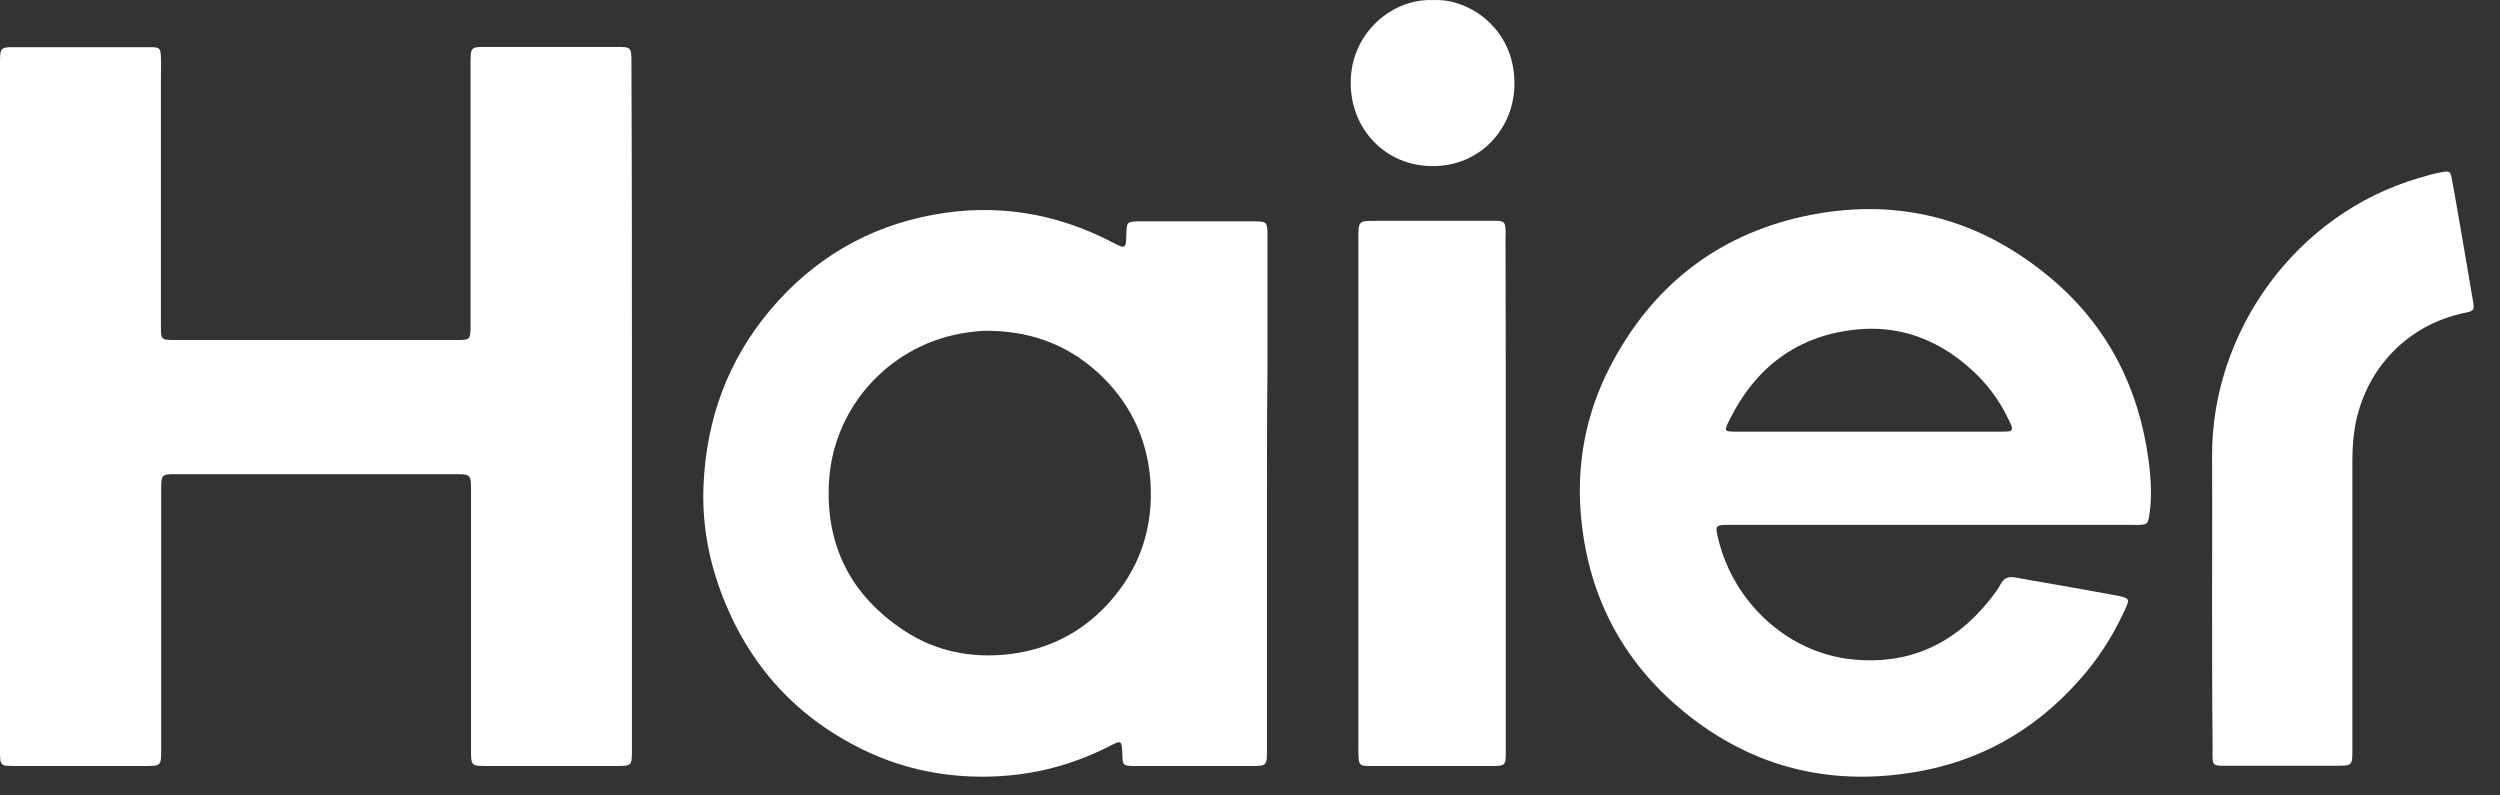
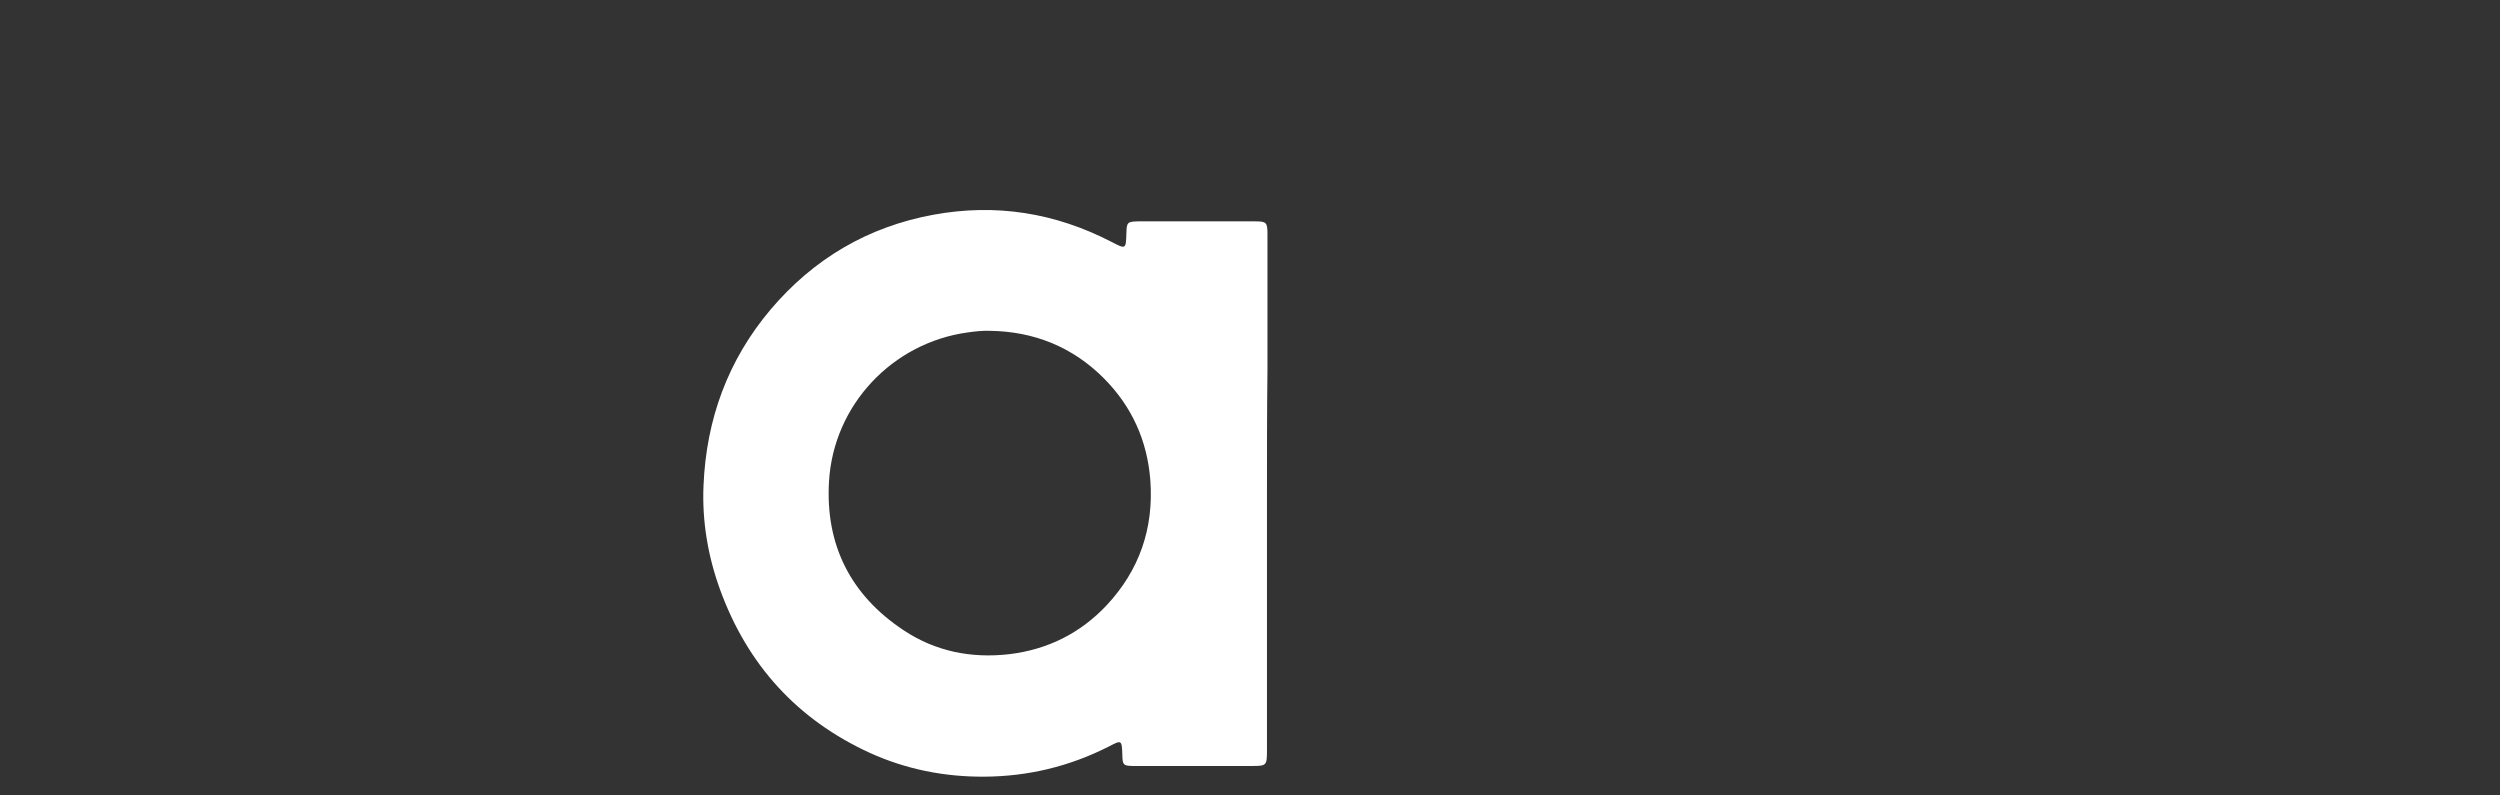
<svg xmlns="http://www.w3.org/2000/svg" width="66" height="21" viewBox="0 0 66 21" fill="none">
  <rect x="0" y="0" width="66" height="21" fill="#333333" stroke="none" />
-   <path d="M39.981 2.194C39.981 0.742 38.765 -0.051 37.837 0.003C36.775 -0.051 35.653 0.863 35.659 2.187C35.659 3.417 36.58 4.378 37.803 4.385C39.074 4.399 39.988 3.39 39.981 2.194Z" fill="#fff" />
-   <path d="M16.683 19.785V10.757C16.683 7.726 16.683 4.701 16.67 1.67C16.67 1.451 16.67 1.343 16.616 1.291C16.564 1.239 16.462 1.239 16.26 1.239H12.852C12.422 1.239 12.422 1.239 12.422 1.69V8.58C12.422 8.779 12.422 8.878 12.372 8.927C12.323 8.976 12.226 8.976 12.032 8.976H4.638C4.443 8.976 4.346 8.976 4.297 8.927C4.248 8.879 4.248 8.781 4.248 8.586V2.039C4.248 1.981 4.249 1.922 4.25 1.863C4.251 1.745 4.253 1.625 4.248 1.508C4.241 1.28 4.215 1.246 3.993 1.246H0.316C0.034 1.246 0.007 1.28 0 1.569V19.839C0 19.906 0 19.98 0.007 20.047C0.013 20.148 0.067 20.215 0.175 20.215C0.255 20.222 0.329 20.222 0.41 20.222H3.818C4.036 20.222 4.146 20.222 4.2 20.167C4.255 20.113 4.255 20.003 4.255 19.785V12.949C4.255 12.518 4.262 12.518 4.672 12.518H11.985C12.21 12.518 12.323 12.518 12.379 12.575C12.435 12.631 12.435 12.744 12.435 12.969V19.832C12.435 20.208 12.449 20.222 12.819 20.222H16.253C16.467 20.222 16.575 20.222 16.629 20.168C16.683 20.114 16.683 20.004 16.683 19.785Z" fill="#fff" />
  <path fill-rule="evenodd" clip-rule="evenodd" d="M33.448 19.771V13.043C33.448 11.947 33.448 10.852 33.461 9.756V6.18C33.461 5.871 33.434 5.844 33.132 5.844H30.04C29.764 5.851 29.744 5.871 29.737 6.153C29.724 6.583 29.724 6.583 29.348 6.388C27.855 5.615 26.289 5.367 24.642 5.669C22.922 5.985 21.483 6.825 20.34 8.176C19.218 9.507 18.646 11.067 18.573 12.814C18.532 13.755 18.687 14.676 19.009 15.564C19.735 17.56 21.053 18.998 22.955 19.872C23.916 20.309 24.931 20.511 25.987 20.504C27.143 20.497 28.232 20.235 29.267 19.711C29.616 19.529 29.616 19.529 29.63 19.939C29.637 20.195 29.657 20.215 29.899 20.222H33.018C33.229 20.222 33.337 20.222 33.392 20.168C33.448 20.113 33.448 20 33.448 19.771ZM25.556 8.775C25.745 8.748 25.933 8.727 26.128 8.734C27.304 8.748 28.326 9.164 29.153 9.998C29.878 10.731 30.289 11.631 30.369 12.68C30.463 13.957 30.073 15.059 29.22 15.974C28.521 16.72 27.654 17.15 26.639 17.271C25.637 17.385 24.696 17.197 23.856 16.639C22.464 15.718 21.785 14.394 21.886 12.707C22.007 10.684 23.567 9.043 25.556 8.775Z" fill="#fff" />
-   <path fill-rule="evenodd" clip-rule="evenodd" d="M45.668 13.856C45.278 13.856 45.272 13.863 45.366 14.246C45.782 15.927 47.201 17.224 48.874 17.405C50.38 17.567 51.61 17.009 52.558 15.799C52.652 15.678 52.746 15.557 52.813 15.429C52.907 15.241 53.042 15.214 53.223 15.248C53.468 15.296 53.715 15.338 53.962 15.38C54.095 15.403 54.227 15.426 54.359 15.449C54.857 15.537 55.354 15.624 55.858 15.718L55.873 15.721C55.91 15.727 55.951 15.733 55.986 15.745C56.201 15.799 56.221 15.826 56.127 16.034C55.852 16.652 55.502 17.231 55.072 17.748C53.943 19.106 52.524 19.993 50.81 20.336C48.458 20.8 46.307 20.316 44.431 18.77C42.838 17.459 41.937 15.745 41.742 13.668C41.608 12.263 41.864 10.912 42.516 9.662C43.611 7.558 45.319 6.22 47.597 5.716C50.057 5.178 52.282 5.75 54.212 7.403C55.65 8.64 56.463 10.24 56.719 12.129C56.786 12.62 56.819 13.124 56.739 13.621C56.705 13.816 56.692 13.843 56.497 13.856C56.443 13.861 56.393 13.859 56.341 13.858C56.315 13.857 56.289 13.856 56.262 13.856H45.668ZM52.786 11.396C52.867 11.396 52.941 11.396 53.022 11.389C53.096 11.383 53.136 11.342 53.109 11.262C53.089 11.201 53.062 11.147 53.035 11.094C52.786 10.563 52.444 10.105 52.007 9.722C51.14 8.949 50.125 8.58 48.989 8.701C47.456 8.862 46.347 9.689 45.655 11.094C45.513 11.383 45.513 11.396 45.843 11.396H52.786Z" fill="#fff" />
-   <path d="M58.401 14.475C58.4 14.878 58.399 15.281 58.399 15.685C58.399 17.049 58.399 18.414 58.413 19.765C58.413 19.782 58.413 19.799 58.412 19.816C58.412 19.826 58.411 19.835 58.411 19.845C58.41 19.899 58.408 19.953 58.413 20.007C58.419 20.175 58.446 20.202 58.614 20.215H61.68C61.888 20.215 61.994 20.215 62.048 20.162C62.103 20.108 62.103 19.997 62.103 19.771V12.162C62.103 11.853 62.123 11.537 62.177 11.235C62.459 9.716 63.562 8.58 65.047 8.264C65.323 8.21 65.329 8.196 65.282 7.914C65.276 7.874 65.269 7.84 65.262 7.807C65.155 7.155 65.04 6.496 64.926 5.837C64.904 5.712 64.882 5.586 64.861 5.461C64.817 5.21 64.774 4.959 64.725 4.708C64.691 4.526 64.664 4.513 64.489 4.54C64.281 4.573 64.079 4.634 63.878 4.694C60.597 5.642 58.379 8.775 58.399 12.055C58.404 12.861 58.402 13.667 58.401 14.473V14.475Z" fill="#fff" />
-   <path d="M39.753 13.023V19.805C39.753 20.016 39.753 20.12 39.701 20.171C39.65 20.222 39.549 20.222 39.349 20.222H36.076C35.915 20.208 35.881 20.181 35.868 20.013C35.861 19.933 35.861 19.852 35.861 19.771V6.308C35.861 6.066 35.861 5.946 35.92 5.888C35.978 5.83 36.093 5.83 36.318 5.83H39.544C39.706 5.844 39.733 5.871 39.746 6.045C39.751 6.103 39.749 6.161 39.748 6.221C39.747 6.251 39.746 6.282 39.746 6.314C39.753 8.553 39.753 10.791 39.753 13.023Z" fill="#fff" />
</svg>